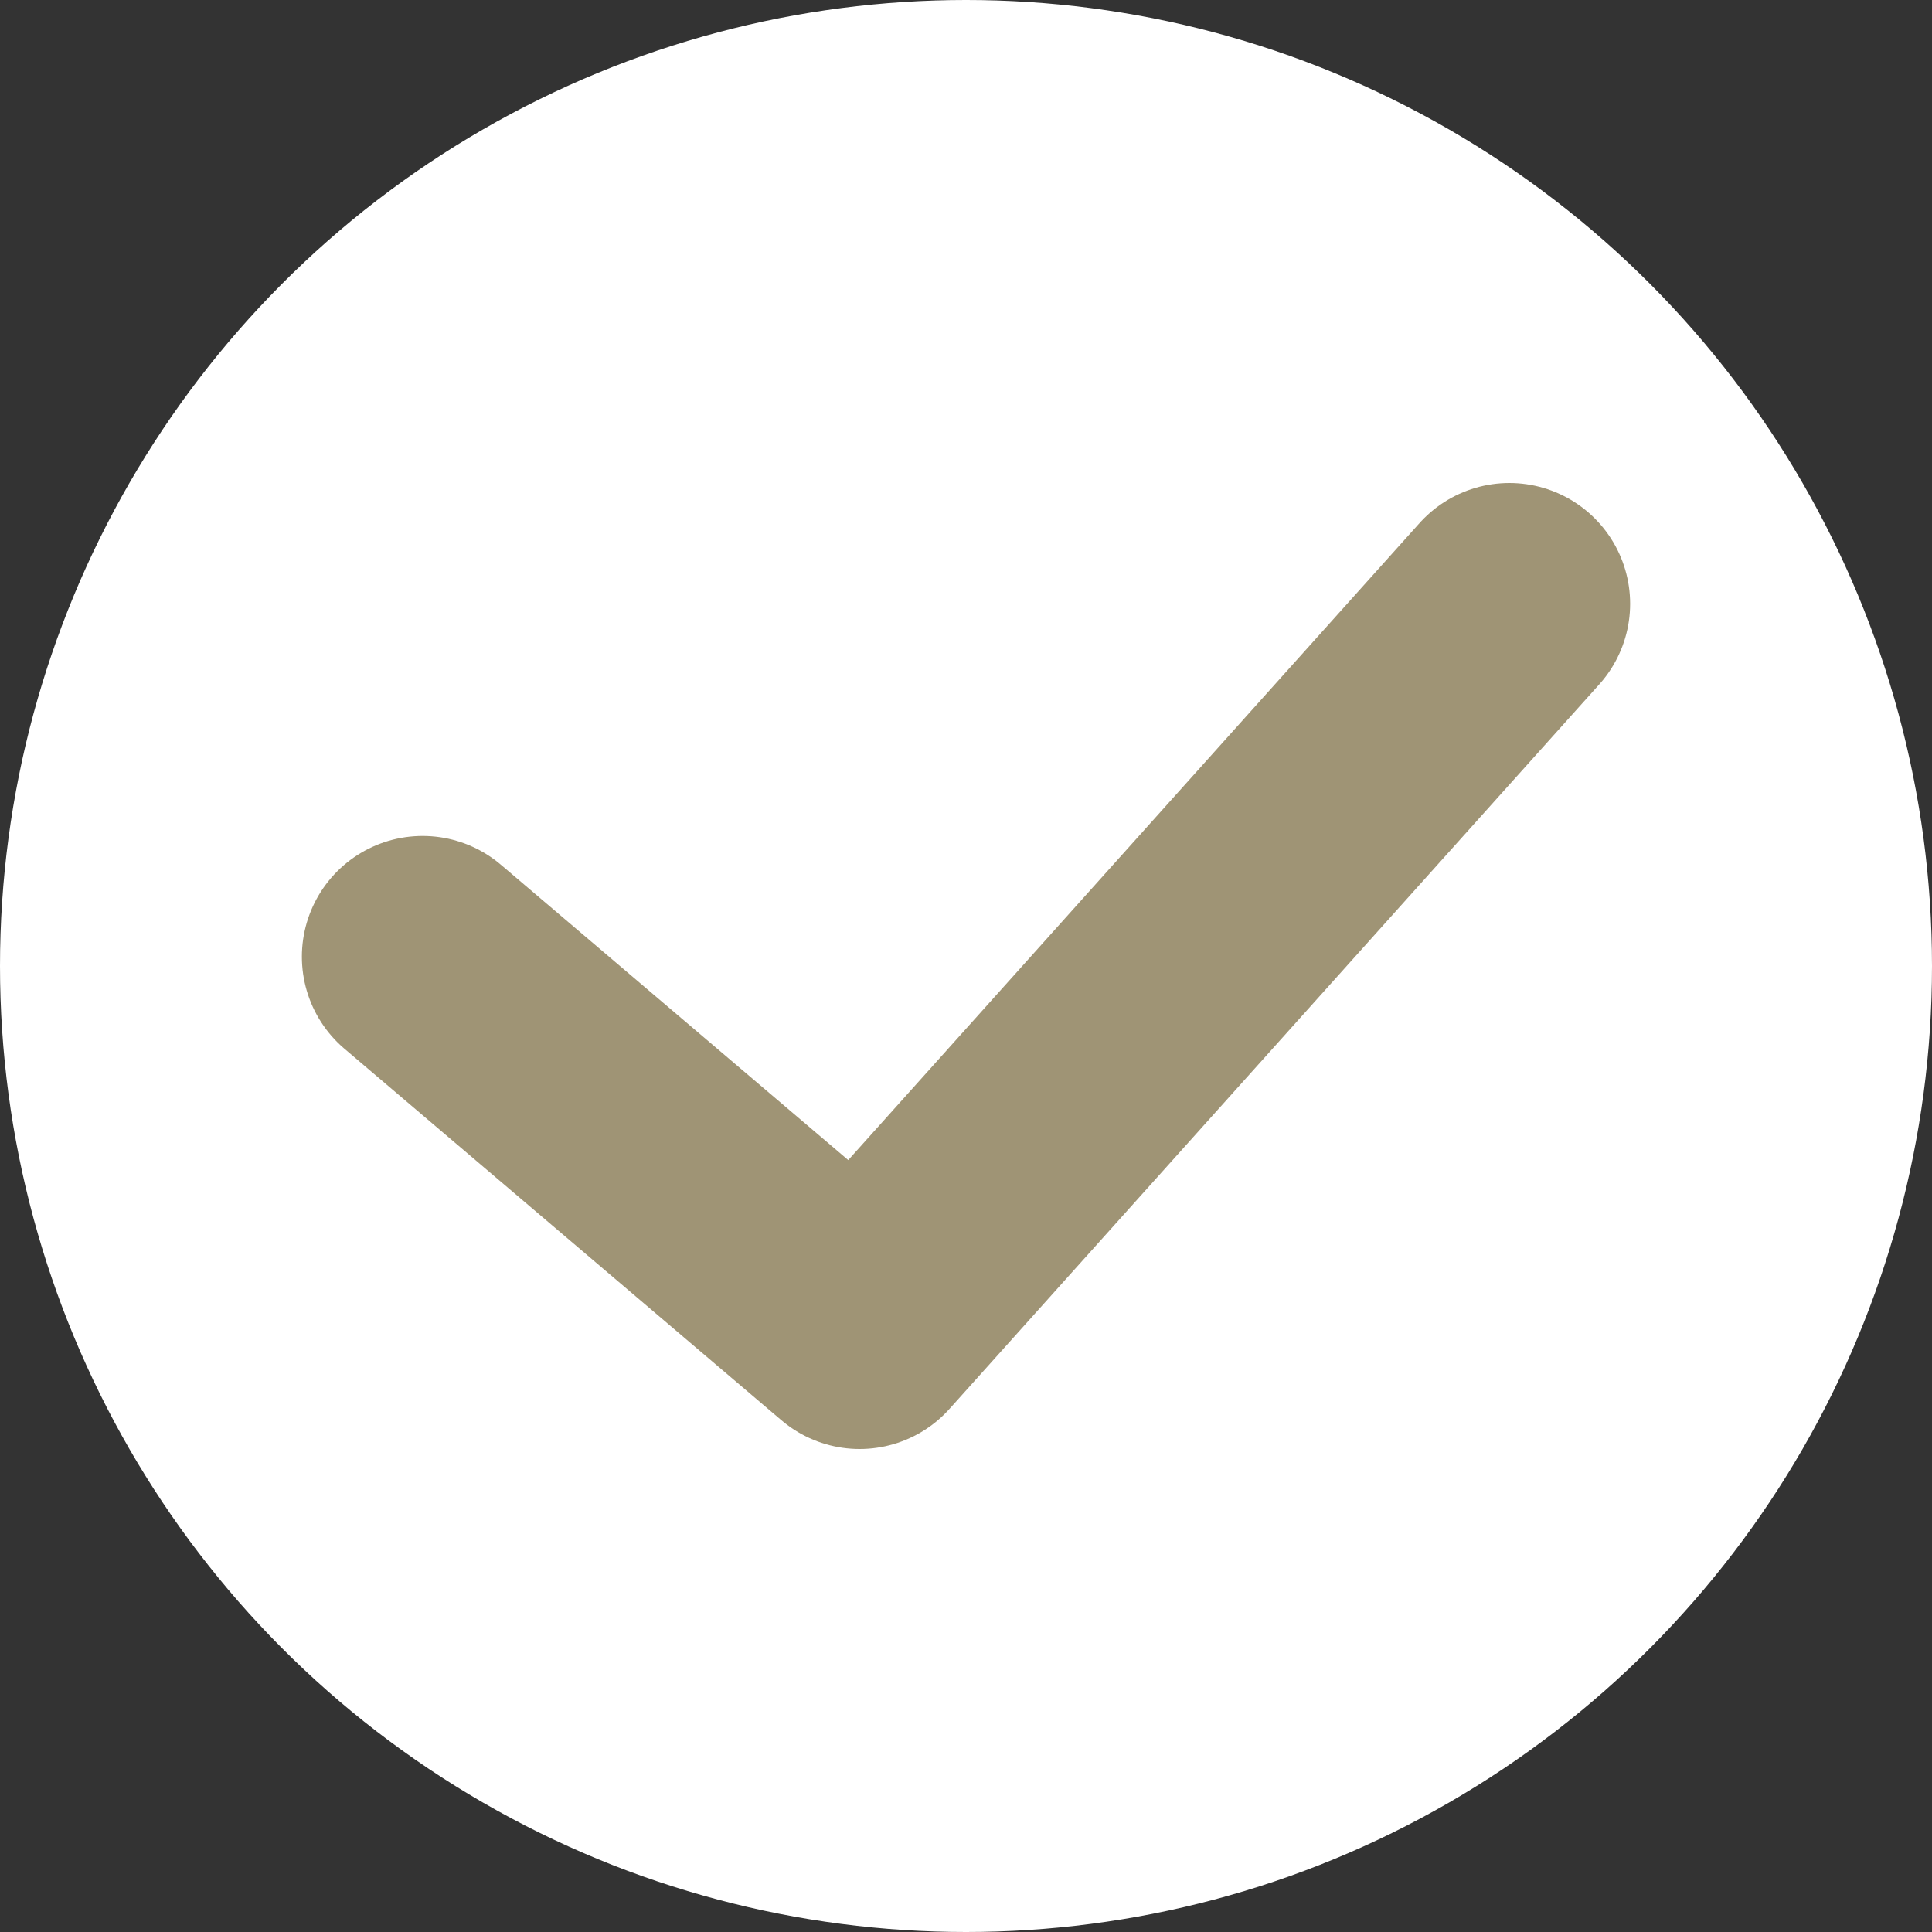
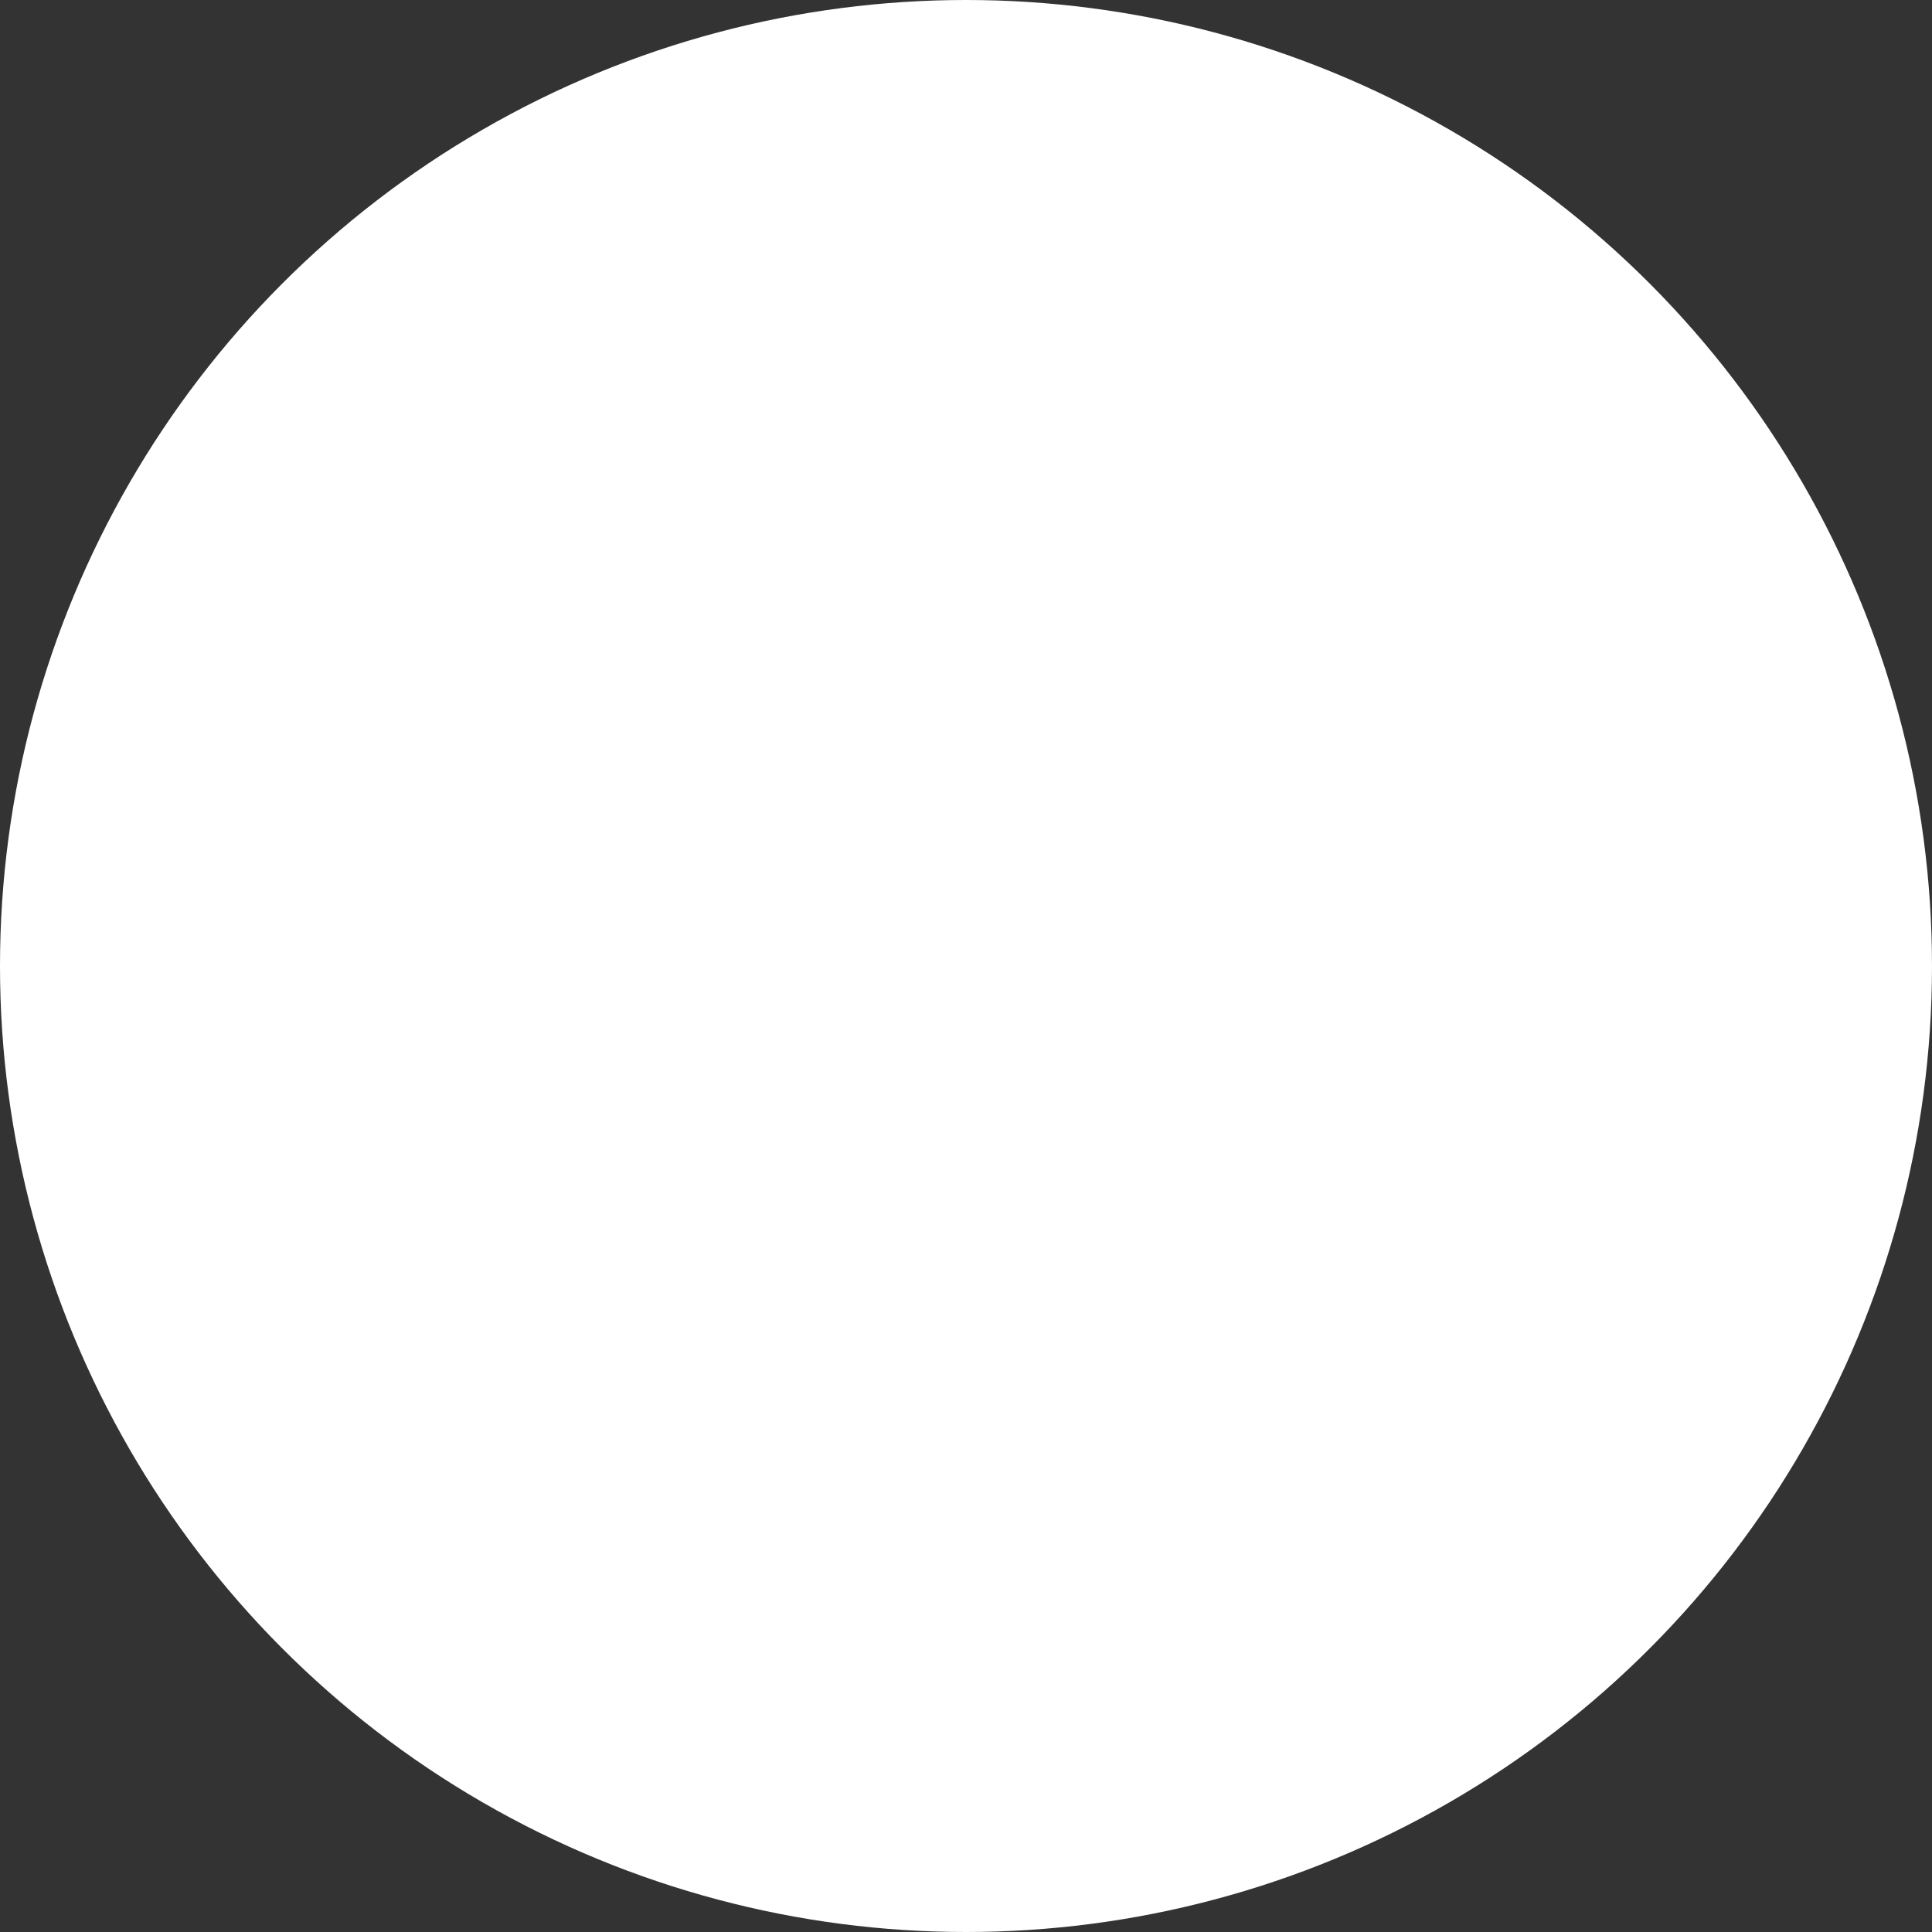
<svg xmlns="http://www.w3.org/2000/svg" width="32" height="32" viewBox="0 0 32 32" fill="none">
  <rect x="0" y="0" width="32" height="32" fill="#333333" stroke="none" />
  <circle cx="16" cy="16" r="16" fill="white" />
-   <path d="M7 15.846L14.238 22L25 10" stroke="#9F9475" stroke-width="4" stroke-linecap="round" stroke-linejoin="round" />
</svg>